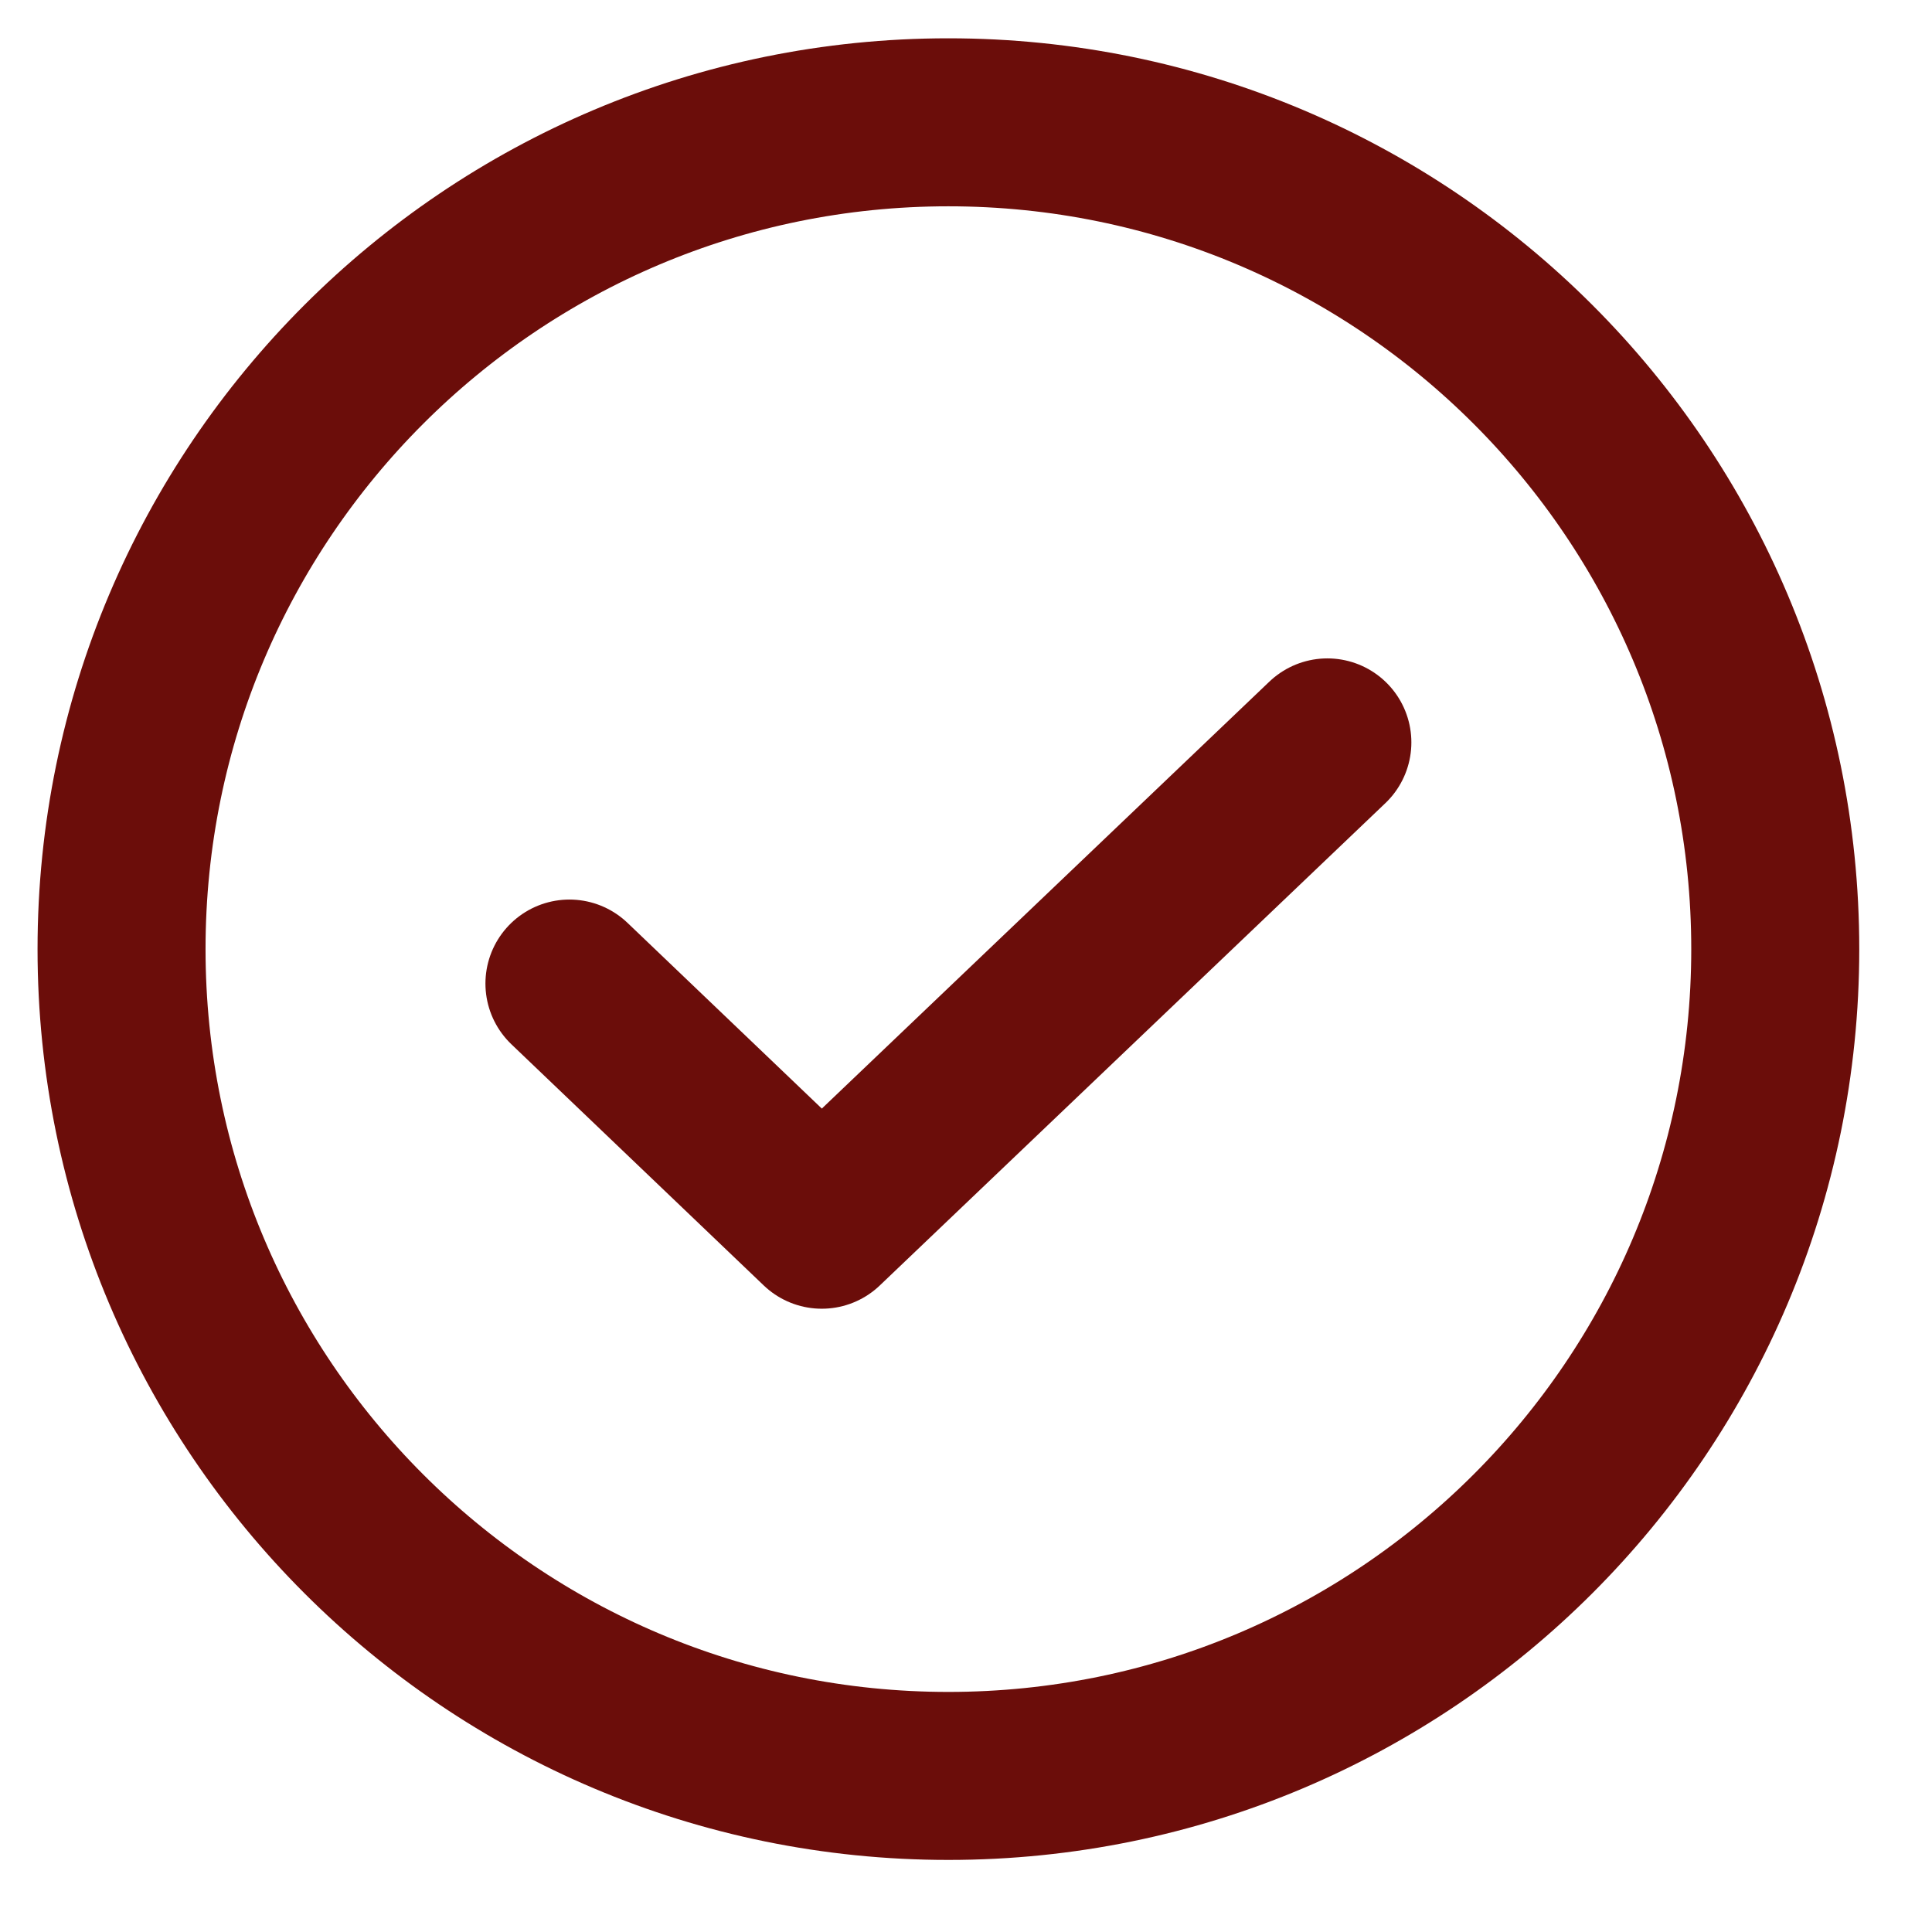
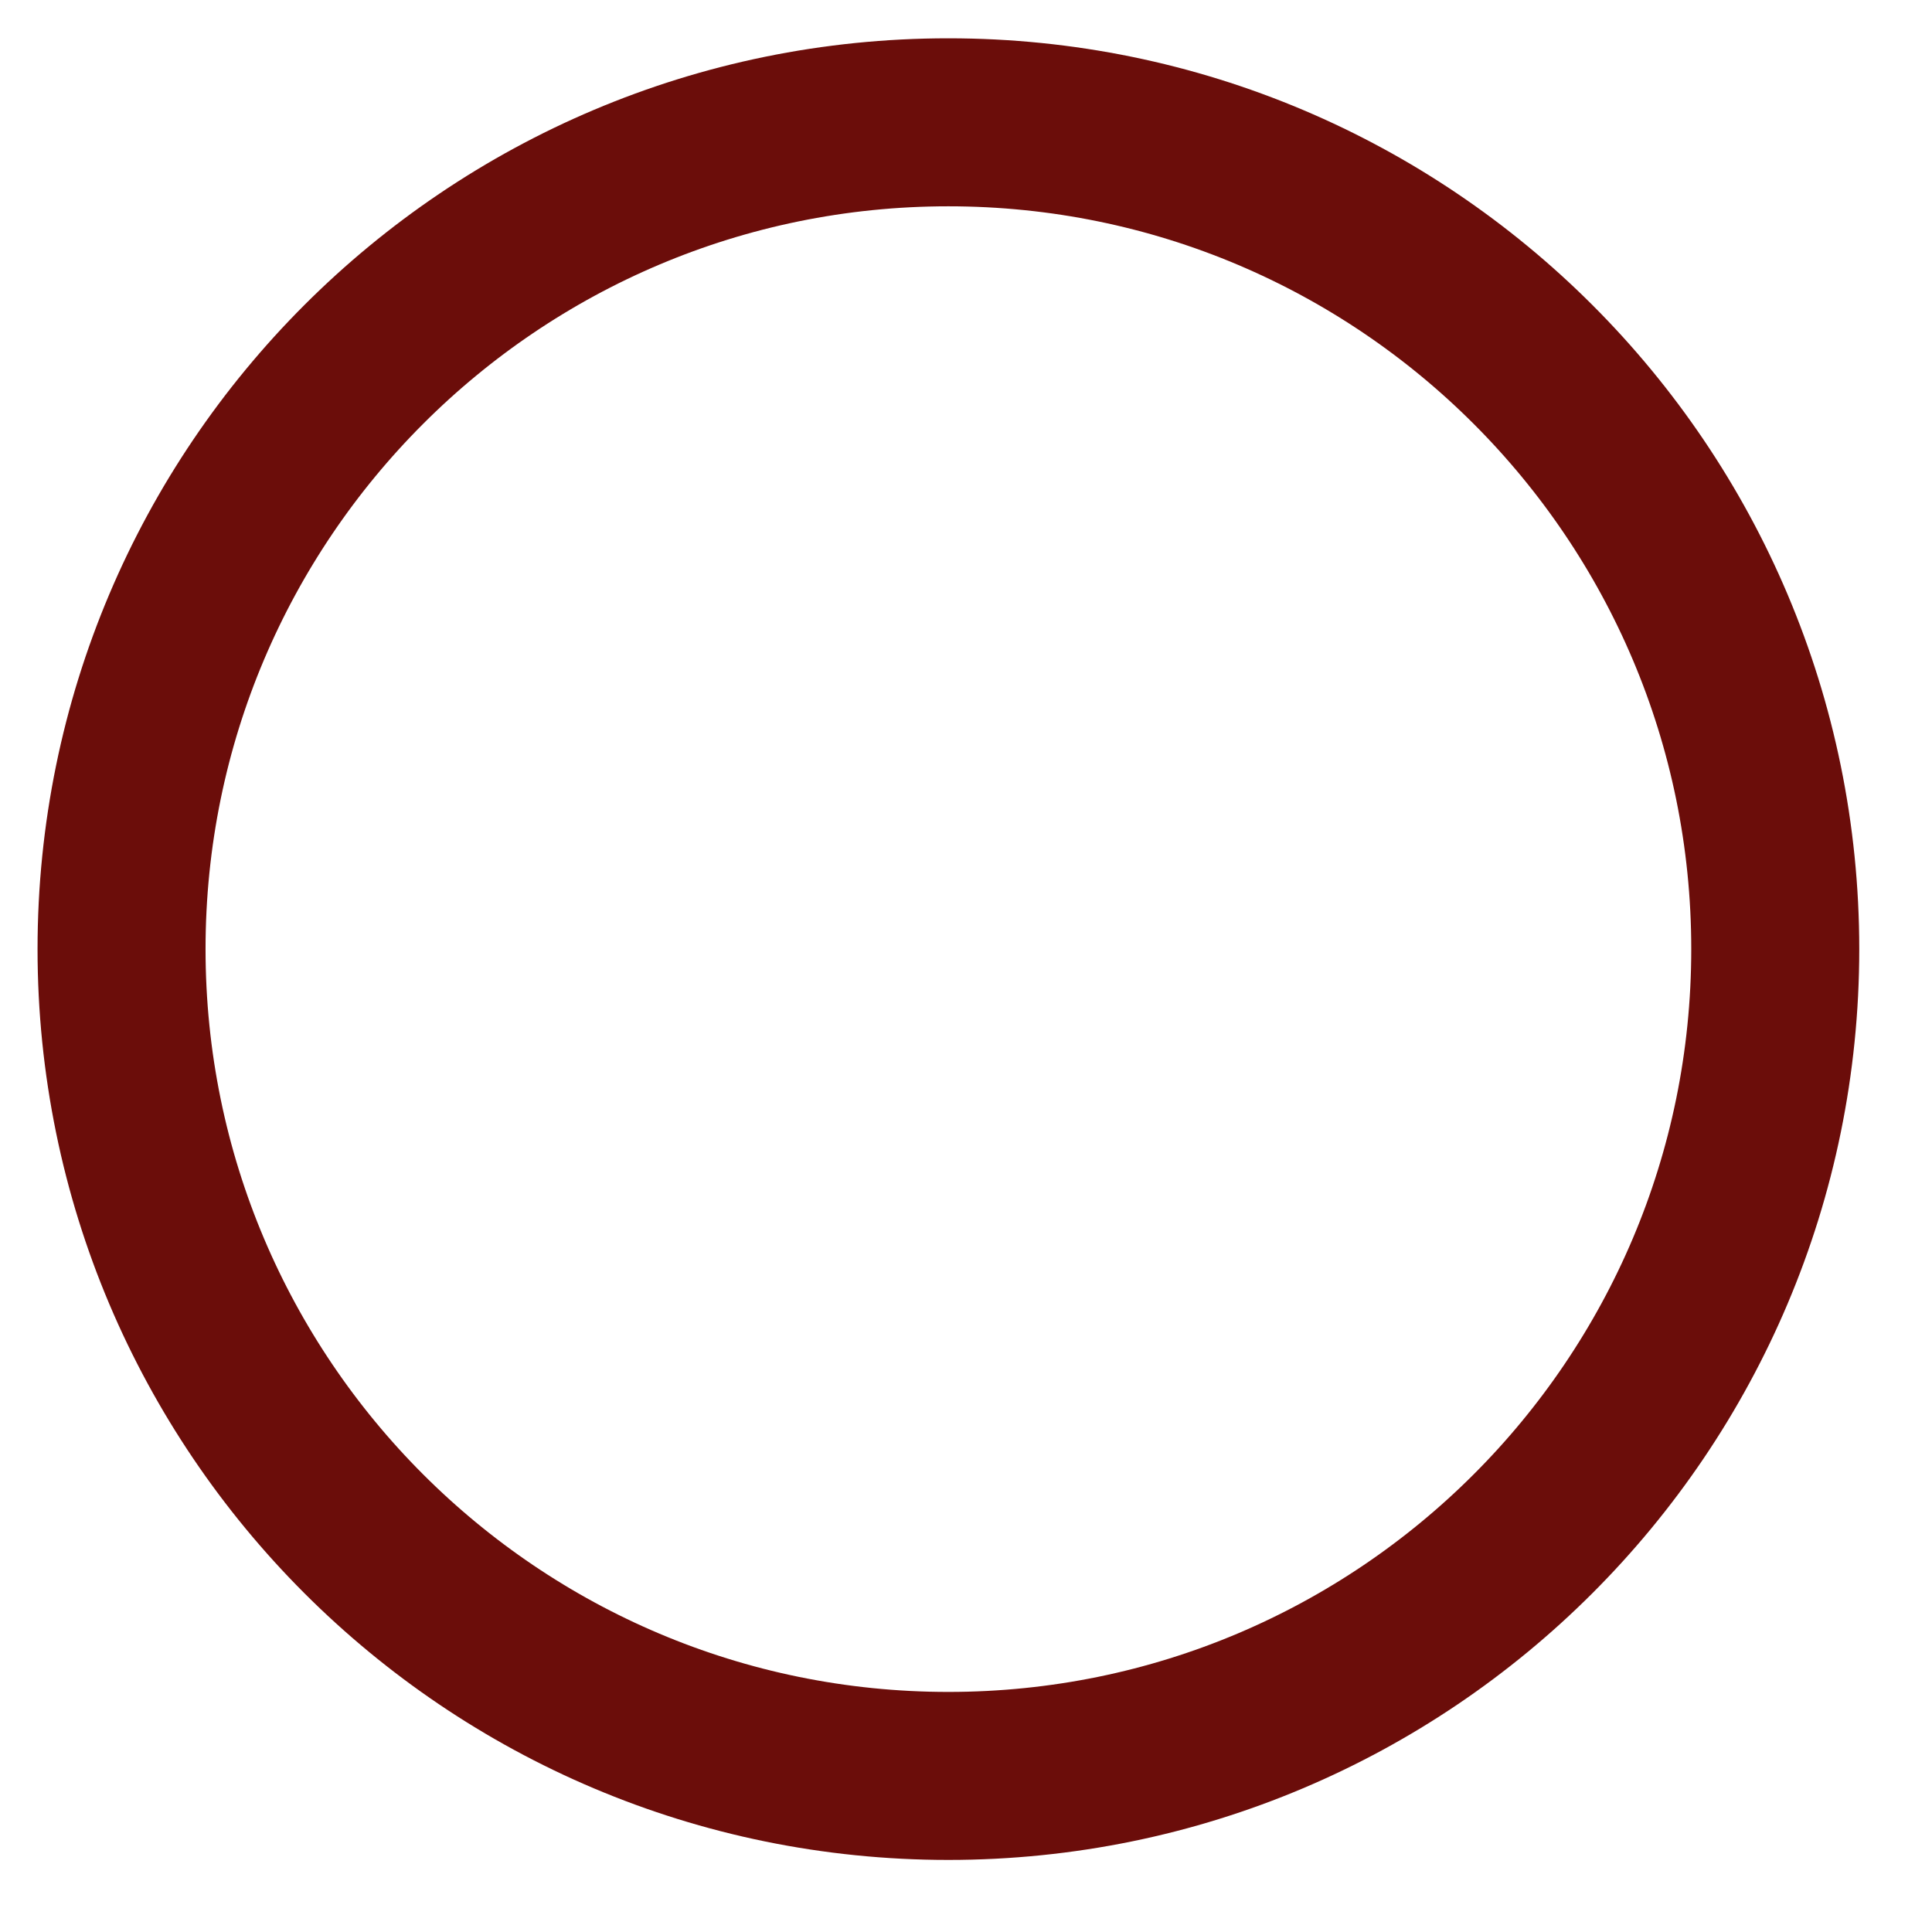
<svg xmlns="http://www.w3.org/2000/svg" width="23" height="23" viewBox="0 0 23 23" fill="none">
-   <path d="M15.802 8.838L9.783 14.58L6.779 11.709" stroke="#6B0D0A" stroke-width="2" stroke-linecap="round" stroke-linejoin="round" />
  <path d="M11.29 21.142C16.727 21.142 21.134 16.735 21.134 11.299C21.134 5.863 16.727 1.456 11.29 1.456C5.854 1.456 1.447 5.863 1.447 11.299C1.447 16.735 5.854 21.142 11.29 21.142Z" stroke="#6B0D0A" stroke-width="2" stroke-linecap="round" stroke-linejoin="round" />
</svg>